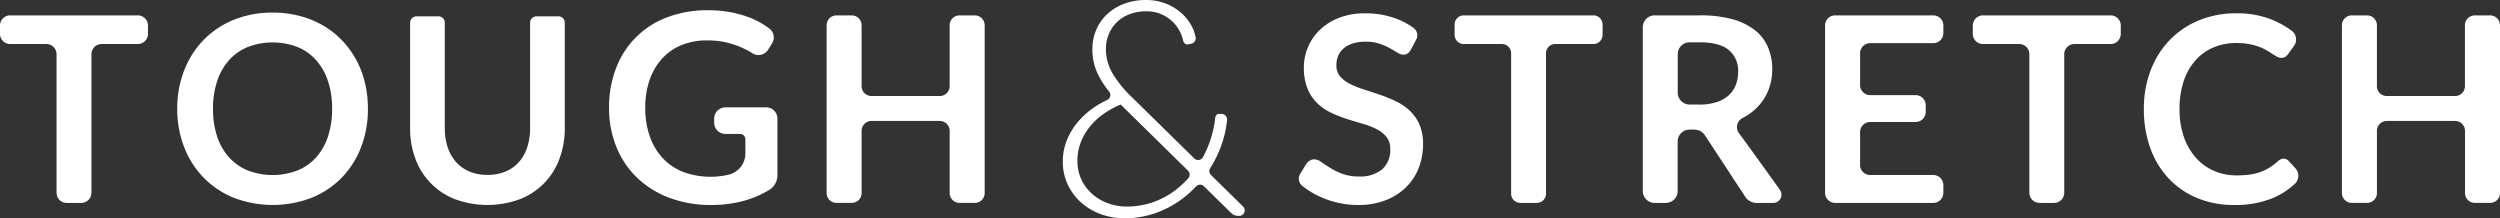
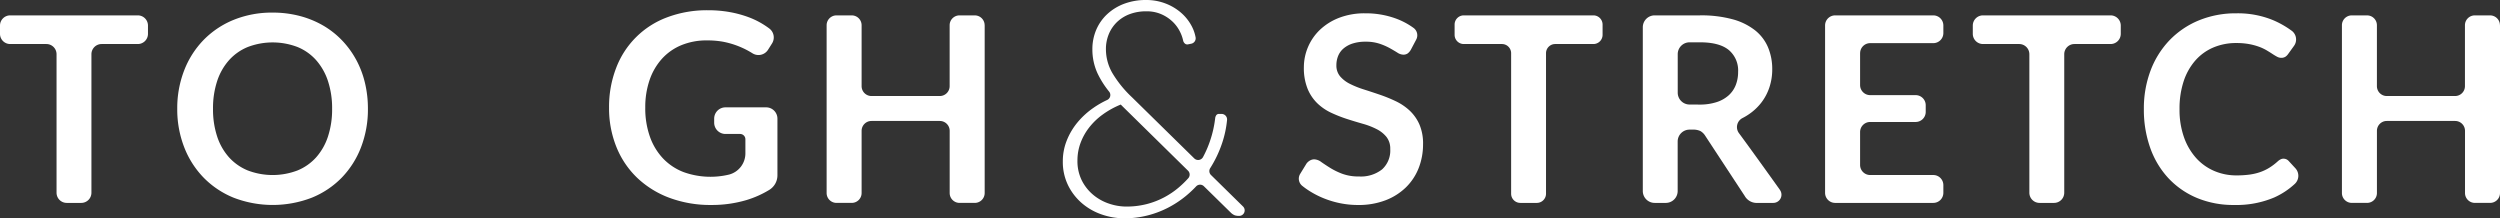
<svg xmlns="http://www.w3.org/2000/svg" width="506.56" height="44.234" viewBox="0 0 506.56 44.234">
  <rect x="0" y="0" width="506.56" height="44.234" fill="#333333" stroke="none" />
  <defs>
    <clipPath id="clip-path">
      <rect id="長方形_2091" data-name="長方形 2091" width="506.56" height="44.234" transform="translate(0 0)" fill="none" />
    </clipPath>
  </defs>
  <g id="title-movie-2" transform="translate(0 0)">
    <g id="グループ_9124" data-name="グループ 9124" clip-path="url(#clip-path)">
      <path id="パス_8857" data-name="パス 8857" d="M285.9,10.026a2.434,2.434,0,0,1-.669.8,1.494,1.494,0,0,1-.881.25,2.265,2.265,0,0,1-1.2-.407q-.645-.406-1.537-.906a12.618,12.618,0,0,0-2.089-.907,8.768,8.768,0,0,0-2.825-.408,8.453,8.453,0,0,0-2.576.355,5.4,5.4,0,0,0-1.851.986,3.927,3.927,0,0,0-1.118,1.511,4.947,4.947,0,0,0-.368,1.931,3.366,3.366,0,0,0,.749,2.234,6.271,6.271,0,0,0,1.984,1.524,18.507,18.507,0,0,0,2.812,1.13q1.578.5,3.232,1.064A30.329,30.329,0,0,1,282.8,20.5a11.147,11.147,0,0,1,2.812,1.892,8.574,8.574,0,0,1,1.984,2.8,9.717,9.717,0,0,1,.749,4.02,13.117,13.117,0,0,1-.88,4.822,11.12,11.12,0,0,1-2.576,3.915,12.11,12.11,0,0,1-4.139,2.628,15.215,15.215,0,0,1-5.6.959,18.1,18.1,0,0,1-3.575-.354,18.746,18.746,0,0,1-3.376-1.012,18.045,18.045,0,0,1-3.035-1.577,15.623,15.623,0,0,1-1.313-.949,1.862,1.862,0,0,1-.4-2.417l1.27-2.073a2.215,2.215,0,0,1,.683-.618,1.73,1.73,0,0,1,.894-.249,2.5,2.5,0,0,1,1.419.539q.762.538,1.813,1.195a14.206,14.206,0,0,0,2.457,1.195,9.423,9.423,0,0,0,3.376.539,6.929,6.929,0,0,0,4.678-1.432,5.141,5.141,0,0,0,1.656-4.112,3.813,3.813,0,0,0-.749-2.444,6.041,6.041,0,0,0-1.984-1.59,14.919,14.919,0,0,0-2.811-1.091q-1.578-.447-3.207-.972a27.6,27.6,0,0,1-3.206-1.261,10.381,10.381,0,0,1-2.812-1.919,8.718,8.718,0,0,1-1.983-2.956,11.25,11.25,0,0,1-.75-4.375,10.529,10.529,0,0,1,3.232-7.542,11.8,11.8,0,0,1,3.89-2.444,14.283,14.283,0,0,1,5.308-.919,17.727,17.727,0,0,1,6.2,1.051,14.608,14.608,0,0,1,3.62,1.927,1.848,1.848,0,0,1,.512,2.348Z" fill="#fff" />
      <path id="パス_8858" data-name="パス 8858" d="M506.56,5.117V39.11a2,2,0,0,1-2,2h-3.09a2,2,0,0,1-2-2v-12.6a2,2,0,0,0-2-2H483.624a2,2,0,0,0-2,2v12.6a2,2,0,0,1-2,2H476.53a2,2,0,0,1-2-2V5.117a2,2,0,0,1,2-2h3.089a2,2,0,0,1,2,2v12.34a2,2,0,0,0,2,2h13.838a2,2,0,0,0,2-2V5.117a2,2,0,0,1,2-2h3.09a2,2,0,0,1,2,2" fill="#fff" />
      <path id="パス_8859" data-name="パス 8859" d="M322.855,8.922h-7.733a1.862,1.862,0,0,0-1.862,1.862V39.25a1.863,1.863,0,0,1-1.862,1.863h-3.345a1.863,1.863,0,0,1-1.862-1.863V10.784a1.862,1.862,0,0,0-1.862-1.862H296.6a1.862,1.862,0,0,1-1.862-1.862V4.977A1.863,1.863,0,0,1,296.6,3.114h26.259a1.863,1.863,0,0,1,1.862,1.863V7.06a1.862,1.862,0,0,1-1.862,1.862" fill="#fff" />
      <path id="パス_8860" data-name="パス 8860" d="M360.66,38.492a1.658,1.658,0,0,1-1.354,2.621h-3.162a2.8,2.8,0,0,1-2.628-1.419l-7.988-12.167a2.819,2.819,0,0,0-.985-.972,3.45,3.45,0,0,0-1.59-.29h-.617a2.406,2.406,0,0,0-2.4,2.406V38.707a2.406,2.406,0,0,1-2.4,2.406h-2.258a2.406,2.406,0,0,1-2.406-2.406V5.52a2.406,2.406,0,0,1,2.406-2.406h9.183a24.107,24.107,0,0,1,6.635.8,12.718,12.718,0,0,1,4.546,2.247,8.773,8.773,0,0,1,2.614,3.455,11.362,11.362,0,0,1,.842,4.428,11.459,11.459,0,0,1-.566,3.626,10.447,10.447,0,0,1-1.629,3.1,10.968,10.968,0,0,1-2.627,2.444,12.186,12.186,0,0,1-1.2.707,2.057,2.057,0,0,0-.725,3.055c2.186,2.951,6.027,8.309,8.316,11.513m-16.315-17.3a10.951,10.951,0,0,0,3.483-.5,6.739,6.739,0,0,0,2.443-1.38,5.555,5.555,0,0,0,1.433-2.089,7.232,7.232,0,0,0,.472-2.654,5.4,5.4,0,0,0-1.9-4.441q-1.9-1.551-5.82-1.55h-2.115a2.4,2.4,0,0,0-2.4,2.4v7.8a2.4,2.4,0,0,0,2.4,2.405Z" fill="#fff" />
      <path id="パス_8861" data-name="パス 8861" d="M427.659,8.922h-7.33a2.064,2.064,0,0,0-2.064,2.063V39.049a2.063,2.063,0,0,1-2.063,2.064H413.26a2.063,2.063,0,0,1-2.063-2.064V10.985a2.064,2.064,0,0,0-2.064-2.063H401.8a2.064,2.064,0,0,1-2.064-2.063V5.178A2.064,2.064,0,0,1,401.8,3.114h25.856a2.063,2.063,0,0,1,2.063,2.064V6.859a2.063,2.063,0,0,1-2.063,2.063" fill="#fff" />
      <path id="パス_8862" data-name="パス 8862" d="M462.7,32.152a1.408,1.408,0,0,1,1.024.447l1.39,1.508a2.245,2.245,0,0,1-.157,3.176,15.317,15.317,0,0,1-4.136,2.726,19.612,19.612,0,0,1-8.107,1.524,19.148,19.148,0,0,1-7.608-1.445,16.752,16.752,0,0,1-5.767-4.02,17.613,17.613,0,0,1-3.667-6.15,23.065,23.065,0,0,1-1.274-7.8,21.724,21.724,0,0,1,1.366-7.844,18.009,18.009,0,0,1,3.851-6.136,17.409,17.409,0,0,1,5.926-4.007,19.645,19.645,0,0,1,7.62-1.433,18.72,18.72,0,0,1,7.371,1.367,18.528,18.528,0,0,1,3.866,2.2,2.2,2.2,0,0,1,.417,3.038l-1.17,1.624a2.135,2.135,0,0,1-.538.552,1.523,1.523,0,0,1-.906.237,1.733,1.733,0,0,1-.815-.224q-.42-.222-.92-.551t-1.157-.723a9.536,9.536,0,0,0-1.523-.723,12.455,12.455,0,0,0-2.011-.552,13.962,13.962,0,0,0-2.641-.223,11.725,11.725,0,0,0-4.664.906,10.131,10.131,0,0,0-3.639,2.629,12.112,12.112,0,0,0-2.366,4.2,17.638,17.638,0,0,0-.84,5.663,16.6,16.6,0,0,0,.907,5.7,12.522,12.522,0,0,0,2.456,4.2,10.48,10.48,0,0,0,3.653,2.615,11.279,11.279,0,0,0,4.52.907,19.7,19.7,0,0,0,2.614-.158,11.052,11.052,0,0,0,2.155-.5A9.455,9.455,0,0,0,459.8,34a11.546,11.546,0,0,0,1.747-1.326,2.458,2.458,0,0,1,.552-.381,1.341,1.341,0,0,1,.605-.145" fill="#fff" />
      <path id="パス_8863" data-name="パス 8863" d="M376.9,10.781v6.453a2.042,2.042,0,0,0,2.042,2.042h9.213a2.043,2.043,0,0,1,2.042,2.043v1.354a2.042,2.042,0,0,1-2.042,2.042h-9.213a2.043,2.043,0,0,0-2.042,2.043v6.663a2.042,2.042,0,0,0,2.042,2.042h12.786a2.043,2.043,0,0,1,2.043,2.042v1.566a2.043,2.043,0,0,1-2.043,2.042h-19.88a2.043,2.043,0,0,1-2.043-2.042V5.157a2.043,2.043,0,0,1,2.043-2.042h19.88a2.043,2.043,0,0,1,2.043,2.042V6.7a2.043,2.043,0,0,1-2.043,2.043H378.946a2.042,2.042,0,0,0-2.042,2.042" fill="#fff" />
      <path id="パス_8864" data-name="パス 8864" d="M72.119,12.022a18.112,18.112,0,0,0-2.887-3.916,17.39,17.39,0,0,0-3.837-2.98,19.17,19.17,0,0,0-4.694-1.9,21.421,21.421,0,0,0-5.458-.673,20.552,20.552,0,0,0-7.886,1.466,17.947,17.947,0,0,0-6.1,4.074,18.288,18.288,0,0,0-3.942,6.183,21.118,21.118,0,0,0-1.4,7.766,21.118,21.118,0,0,0,1.4,7.766,18.288,18.288,0,0,0,3.942,6.183,17.919,17.919,0,0,0,6.1,4.074,22.036,22.036,0,0,0,15.8,0,17.789,17.789,0,0,0,6.092-4.074,18.224,18.224,0,0,0,3.916-6.183,21.3,21.3,0,0,0,1.384-7.766,22.286,22.286,0,0,0-.619-5.328,19.179,19.179,0,0,0-1.807-4.694M66.45,27.674a11.918,11.918,0,0,1-2.4,4.219,10.346,10.346,0,0,1-3.784,2.65,14.132,14.132,0,0,1-10.047,0,10.472,10.472,0,0,1-3.8-2.65,11.813,11.813,0,0,1-2.412-4.219,17.518,17.518,0,0,1-.845-5.63,17.518,17.518,0,0,1,.845-5.63,11.954,11.954,0,0,1,2.412-4.232,10.383,10.383,0,0,1,3.8-2.663,14.132,14.132,0,0,1,10.047,0,10.259,10.259,0,0,1,3.784,2.663,12.061,12.061,0,0,1,2.4,4.232,17.489,17.489,0,0,1,.844,5.63,17.489,17.489,0,0,1-.844,5.63" fill="#fff" />
      <path id="パス_8865" data-name="パス 8865" d="M199.519,5.117V39.11a2,2,0,0,1-2,2h-3.091a2,2,0,0,1-2-2v-12.6a2,2,0,0,0-2-2H176.583a2,2,0,0,0-2,2v12.6a2,2,0,0,1-2,2h-3.089a2,2,0,0,1-2-2V5.117a2,2,0,0,1,2-2h3.089a2,2,0,0,1,2,2v12.34a2,2,0,0,0,2,2h13.838a2,2,0,0,0,2-2V5.117a2,2,0,0,1,2-2h3.091a2,2,0,0,1,2,2" fill="#fff" />
      <path id="パス_8866" data-name="パス 8866" d="M27.92,8.922H20.59a2.064,2.064,0,0,0-2.064,2.063V39.049a2.063,2.063,0,0,1-2.063,2.064H13.521a2.063,2.063,0,0,1-2.063-2.064V10.985A2.064,2.064,0,0,0,9.394,8.922H2.064A2.064,2.064,0,0,1,0,6.859V5.178A2.064,2.064,0,0,1,2.064,3.114H27.92a2.063,2.063,0,0,1,2.063,2.064V6.859A2.063,2.063,0,0,1,27.92,8.922" fill="#fff" />
-       <path id="パス_8867" data-name="パス 8867" d="M98.78,35.439a9.281,9.281,0,0,0,3.647-.68,7.462,7.462,0,0,0,2.705-1.909,8.449,8.449,0,0,0,1.687-2.98,12.279,12.279,0,0,0,.588-3.922V4.6A1.289,1.289,0,0,1,108.7,3.31h4.455A1.289,1.289,0,0,1,114.439,4.6V25.95a17.452,17.452,0,0,1-1.084,6.235,13.845,13.845,0,0,1-8.039,8.182,19.018,19.018,0,0,1-13.1,0,13.85,13.85,0,0,1-8.039-8.183A17.452,17.452,0,0,1,83.1,25.949V4.6A1.289,1.289,0,0,1,84.384,3.31h4.454A1.289,1.289,0,0,1,90.127,4.6V25.923a12.279,12.279,0,0,0,.588,3.922,8.472,8.472,0,0,0,1.7,2.993,7.515,7.515,0,0,0,2.719,1.921A9.276,9.276,0,0,0,98.78,35.439Z" fill="#fff" />
      <path id="パス_8868" data-name="パス 8868" d="M144.709,24.042v.812a2.29,2.29,0,0,0,2.29,2.29h2.961a1.075,1.075,0,0,1,1.075,1.076v2.858a4.442,4.442,0,0,1-3.282,4.288,16.095,16.095,0,0,1-9.238-.494,11.361,11.361,0,0,1-4.15-2.749,12.413,12.413,0,0,1-2.67-4.405,17.179,17.179,0,0,1-.948-5.913,16.848,16.848,0,0,1,.881-5.606,12.365,12.365,0,0,1,2.51-4.3,10.926,10.926,0,0,1,3.937-2.75,13.316,13.316,0,0,1,5.165-.961,17.888,17.888,0,0,1,3.11.24,17.329,17.329,0,0,1,6.1,2.359,2.292,2.292,0,0,0,3.171-.7l.8-1.266A2.273,2.273,0,0,0,155.9,5.79q-.5-.375-1.042-.723a16.458,16.458,0,0,0-3.19-1.589,22.309,22.309,0,0,0-3.791-1.027,24.321,24.321,0,0,0-4.392-.374,22.864,22.864,0,0,0-8.328,1.441,17.574,17.574,0,0,0-10.331,10.305,21.786,21.786,0,0,0-1.415,7.982,20.947,20.947,0,0,0,1.468,7.928,17.882,17.882,0,0,0,4.178,6.247,19.136,19.136,0,0,0,6.54,4.085,23.741,23.741,0,0,0,8.556,1.468,24.563,24.563,0,0,0,7.114-1,20.035,20.035,0,0,0,4.612-2.06,3.461,3.461,0,0,0,1.648-2.966V24.042a2.29,2.29,0,0,0-2.29-2.29H147a2.29,2.29,0,0,0-2.29,2.29" fill="#fff" />
      <path id="パス_8869" data-name="パス 8869" d="M251.868,41.838a1.113,1.113,0,0,1-.781,1.907,2.778,2.778,0,0,1-.9-.122,2.476,2.476,0,0,1-.81-.55l-5.435-5.33a1.1,1.1,0,0,0-1.574.018,22.244,22.244,0,0,1-2.254,2.087,20.46,20.46,0,0,1-3.576,2.307,19.521,19.521,0,0,1-4.127,1.529,18.956,18.956,0,0,1-4.616.55,13.888,13.888,0,0,1-4.524-.764,12.289,12.289,0,0,1-3.99-2.247,11.388,11.388,0,0,1-2.842-3.638,10.753,10.753,0,0,1-1.086-4.906,11.259,11.259,0,0,1,.795-4.2,13.633,13.633,0,0,1,2.171-3.669,16.114,16.114,0,0,1,3.27-2.98,18.476,18.476,0,0,1,2.759-1.58,1.1,1.1,0,0,0,.386-1.688,18.409,18.409,0,0,1-2.32-3.641A11.5,11.5,0,0,1,221.343,10a9.953,9.953,0,0,1,.779-3.959,9.3,9.3,0,0,1,2.217-3.165A10.4,10.4,0,0,1,227.777.764,12.493,12.493,0,0,1,232.256,0a10.778,10.778,0,0,1,3.883.7,10.5,10.5,0,0,1,3.194,1.9,9.334,9.334,0,0,1,2.17,2.766,7.834,7.834,0,0,1,.756,2.21,1.117,1.117,0,0,1-.882,1.28l-.653.133a.734.734,0,0,1-.566-.108,1.133,1.133,0,0,1-.413-.6,7.415,7.415,0,0,0-.657-1.865,7.262,7.262,0,0,0-1.421-1.957A7.854,7.854,0,0,0,235.4,2.919a7.4,7.4,0,0,0-3.148-.626,9.367,9.367,0,0,0-3.332.565,7.494,7.494,0,0,0-2.567,1.59,7.2,7.2,0,0,0-1.666,2.43,7.825,7.825,0,0,0-.6,3.088,9.683,9.683,0,0,0,1.284,4.8,22.577,22.577,0,0,0,3.974,4.922L241.991,32.1a1.122,1.122,0,0,0,1.776-.286,21.159,21.159,0,0,0,1.42-3.276,22.075,22.075,0,0,0,1.04-4.6,1.294,1.294,0,0,1,.244-.626.663.663,0,0,1,.551-.23h.5a1.124,1.124,0,0,1,1.108,1.244,20.9,20.9,0,0,1-1,4.671,23.189,23.189,0,0,1-2.407,5.065,1.114,1.114,0,0,0,.148,1.394ZM227.09,21.185a17.246,17.246,0,0,0-3.653,2.018,13.468,13.468,0,0,0-2.767,2.659,11.647,11.647,0,0,0-1.742,3.149,10.108,10.108,0,0,0-.611,3.485,8.788,8.788,0,0,0,.9,4.1,9.162,9.162,0,0,0,2.339,2.919,9.89,9.89,0,0,0,3.194,1.758,11.019,11.019,0,0,0,3.47.581,16.412,16.412,0,0,0,4.081-.489A16.2,16.2,0,0,0,235.863,40a16.424,16.424,0,0,0,3.057-2.079,19.94,19.94,0,0,0,1.864-1.821,1.107,1.107,0,0,0-.069-1.521L227.426,21.521Z" fill="#fff" />
    </g>
  </g>
</svg>